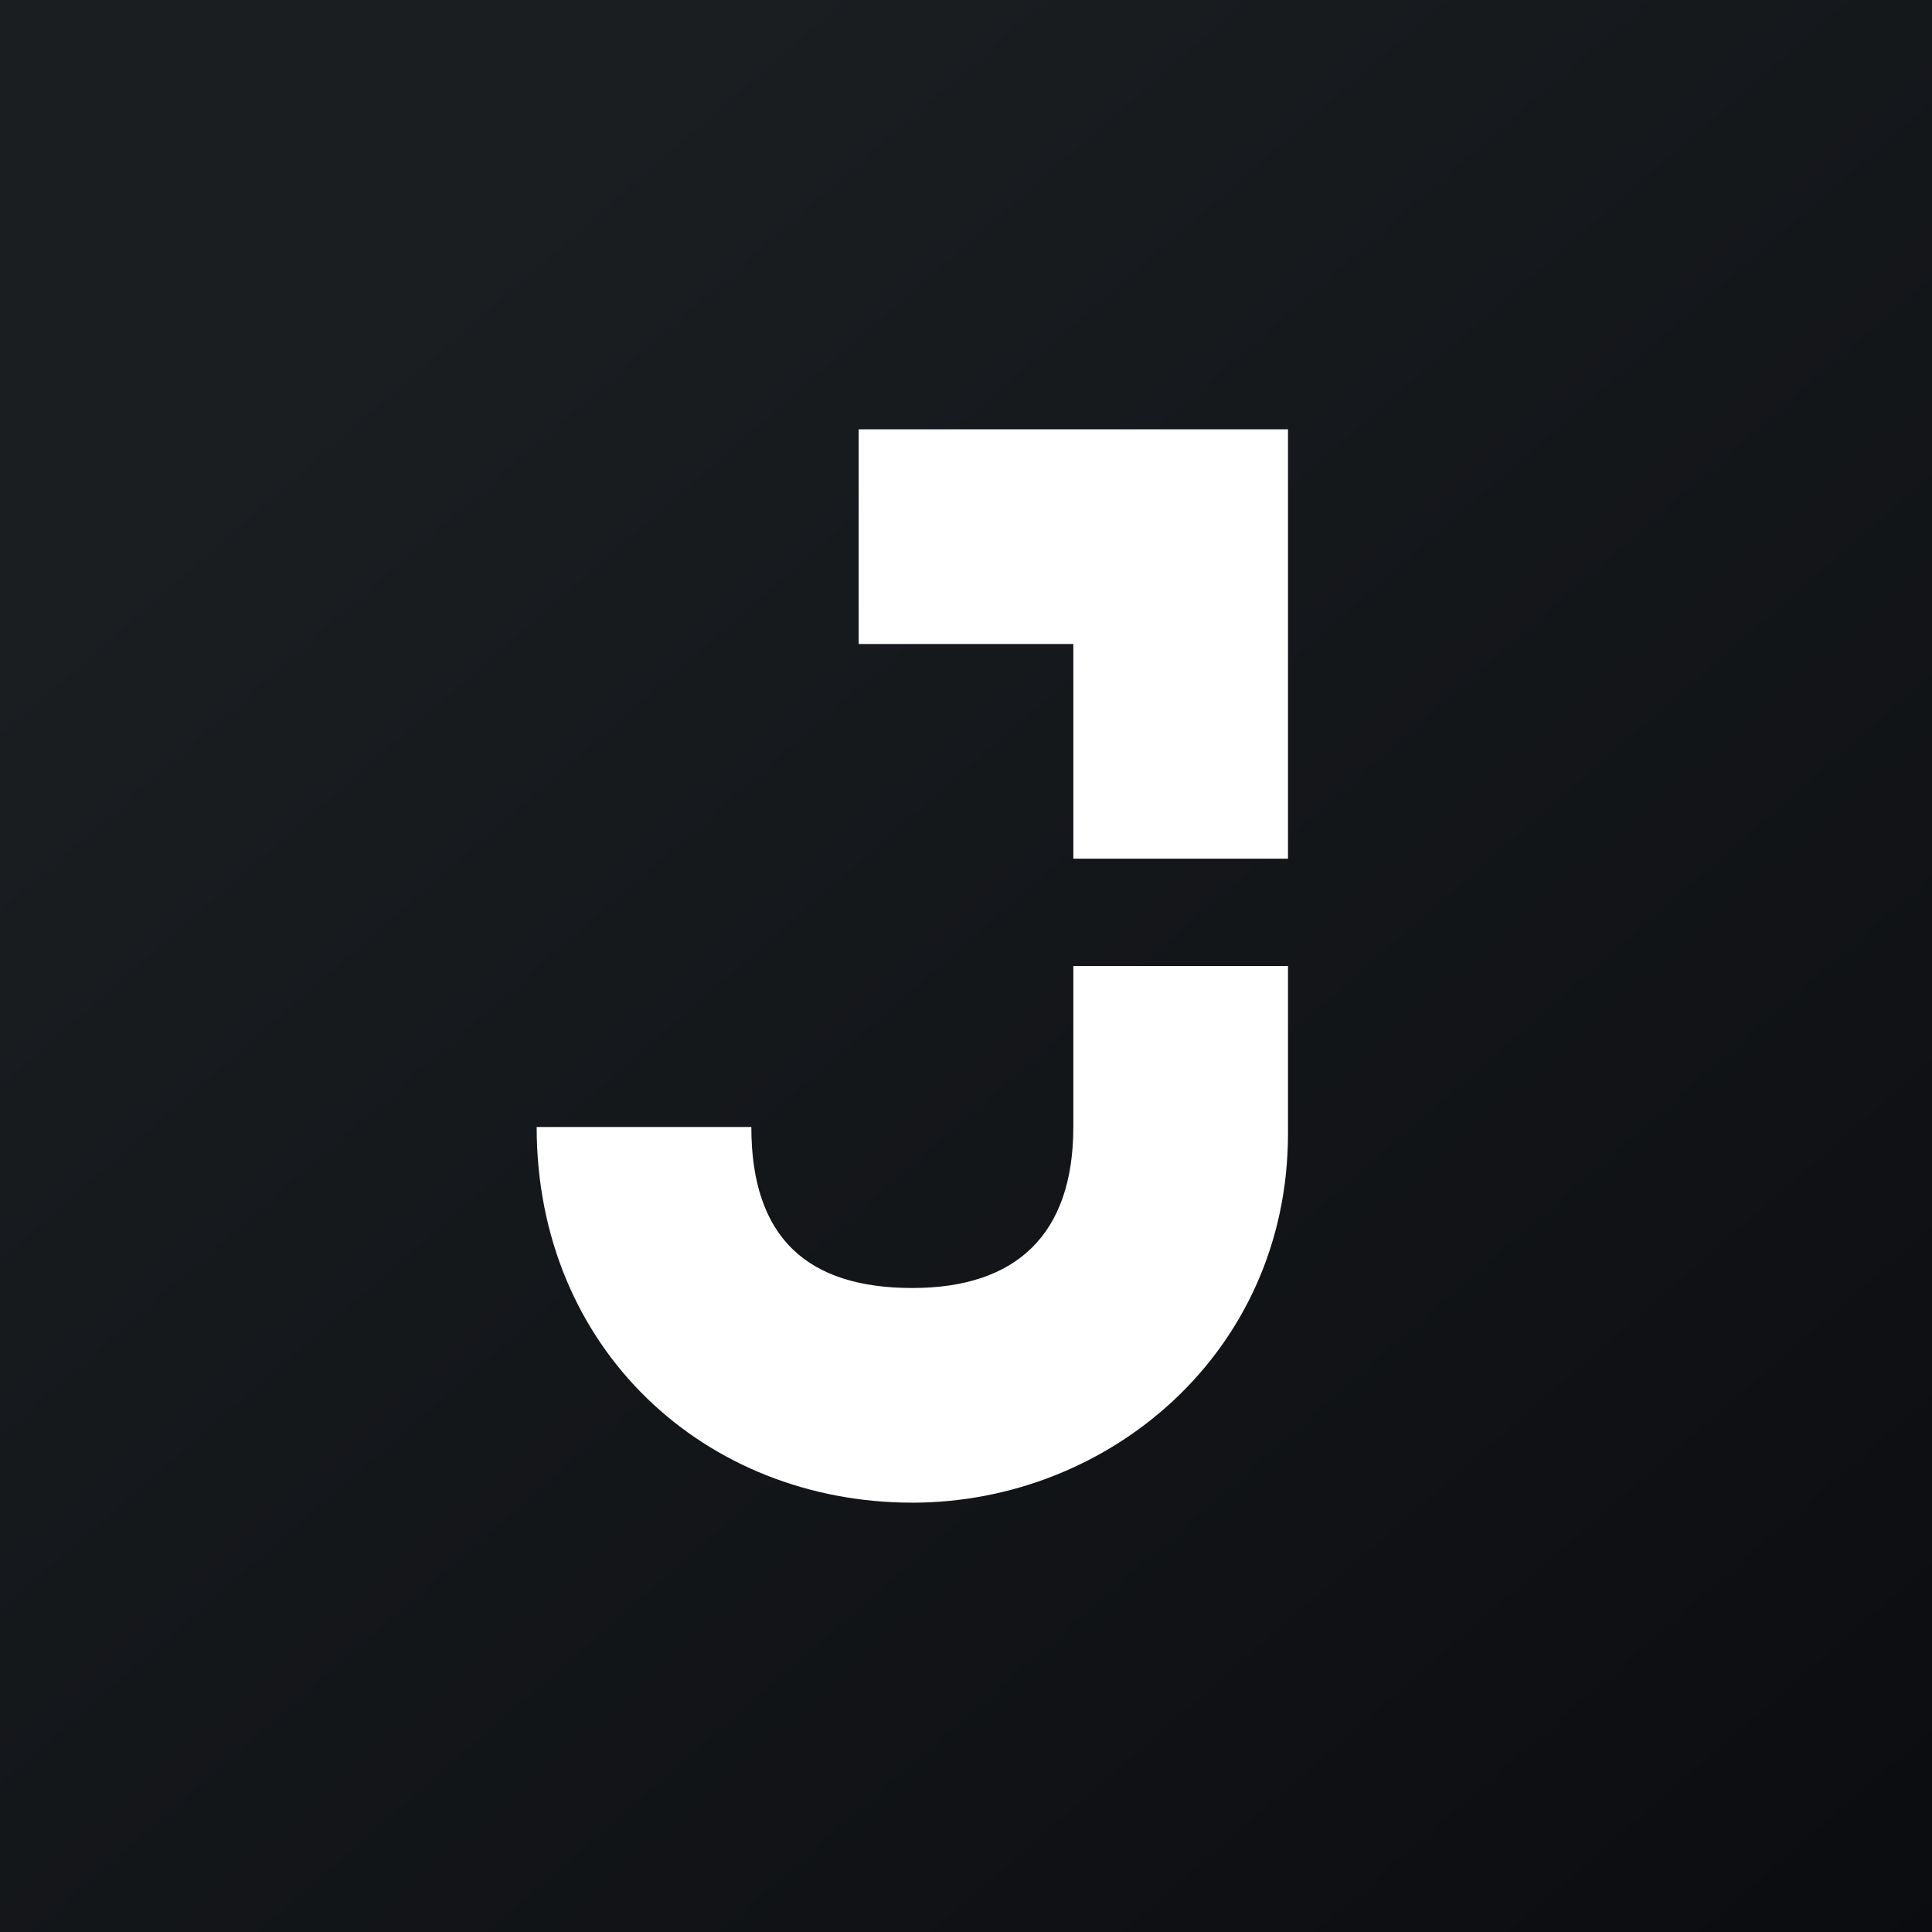
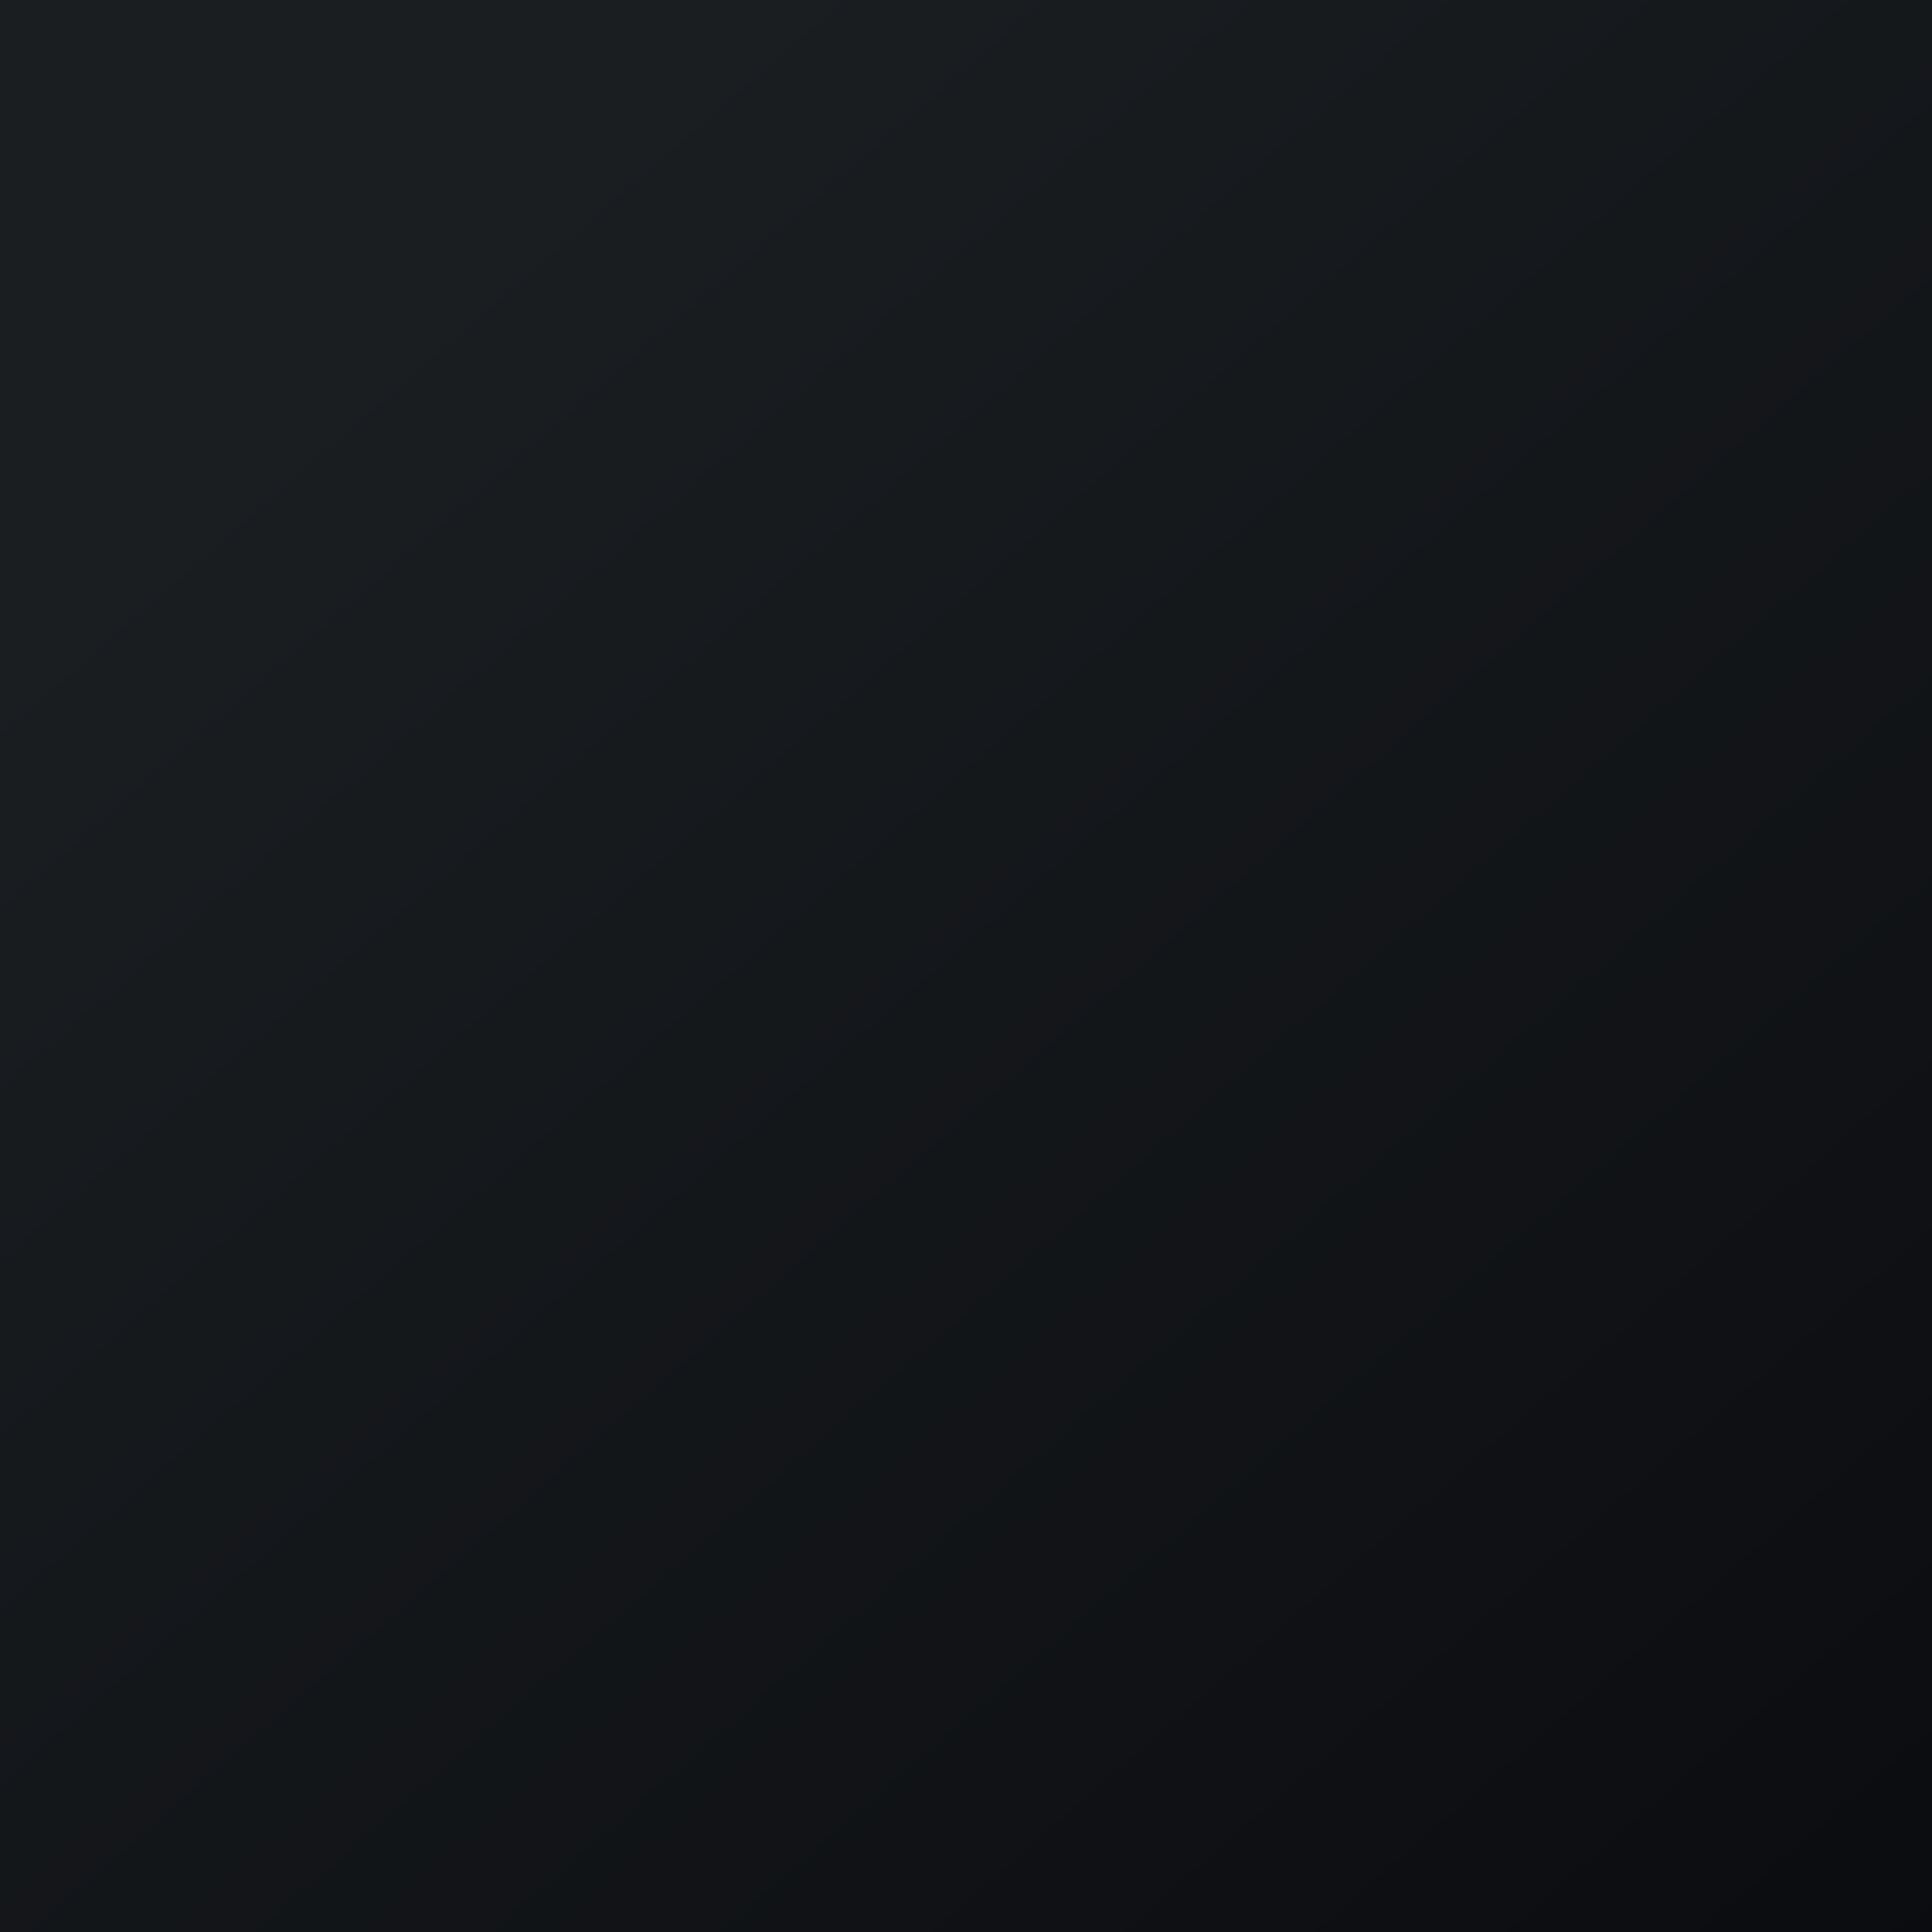
<svg xmlns="http://www.w3.org/2000/svg" width="18" height="18">
  <rect width="100%" height="100%" fill="#808080" stroke="none" />
  <path fill="url(#a)" d="M0 0h18v18H0z" />
-   <path fill="#fff" d="M8 6V4h4v4h-2V6zm4 3h-2v1.5c0 1-.53 1.5-1.5 1.5S7 11.54 7 10.5H5C5 12.57 6.57 14 8.5 14c1.83 0 3.5-1.4 3.5-3.44z" />
  <defs>
    <linearGradient id="a" x1="3.35" x2="21.9" y1="3.12" y2="24.43" gradientUnits="userSpaceOnUse">
      <stop stop-color="#1A1E21" />
      <stop offset="1" stop-color="#06060A" />
    </linearGradient>
  </defs>
</svg>